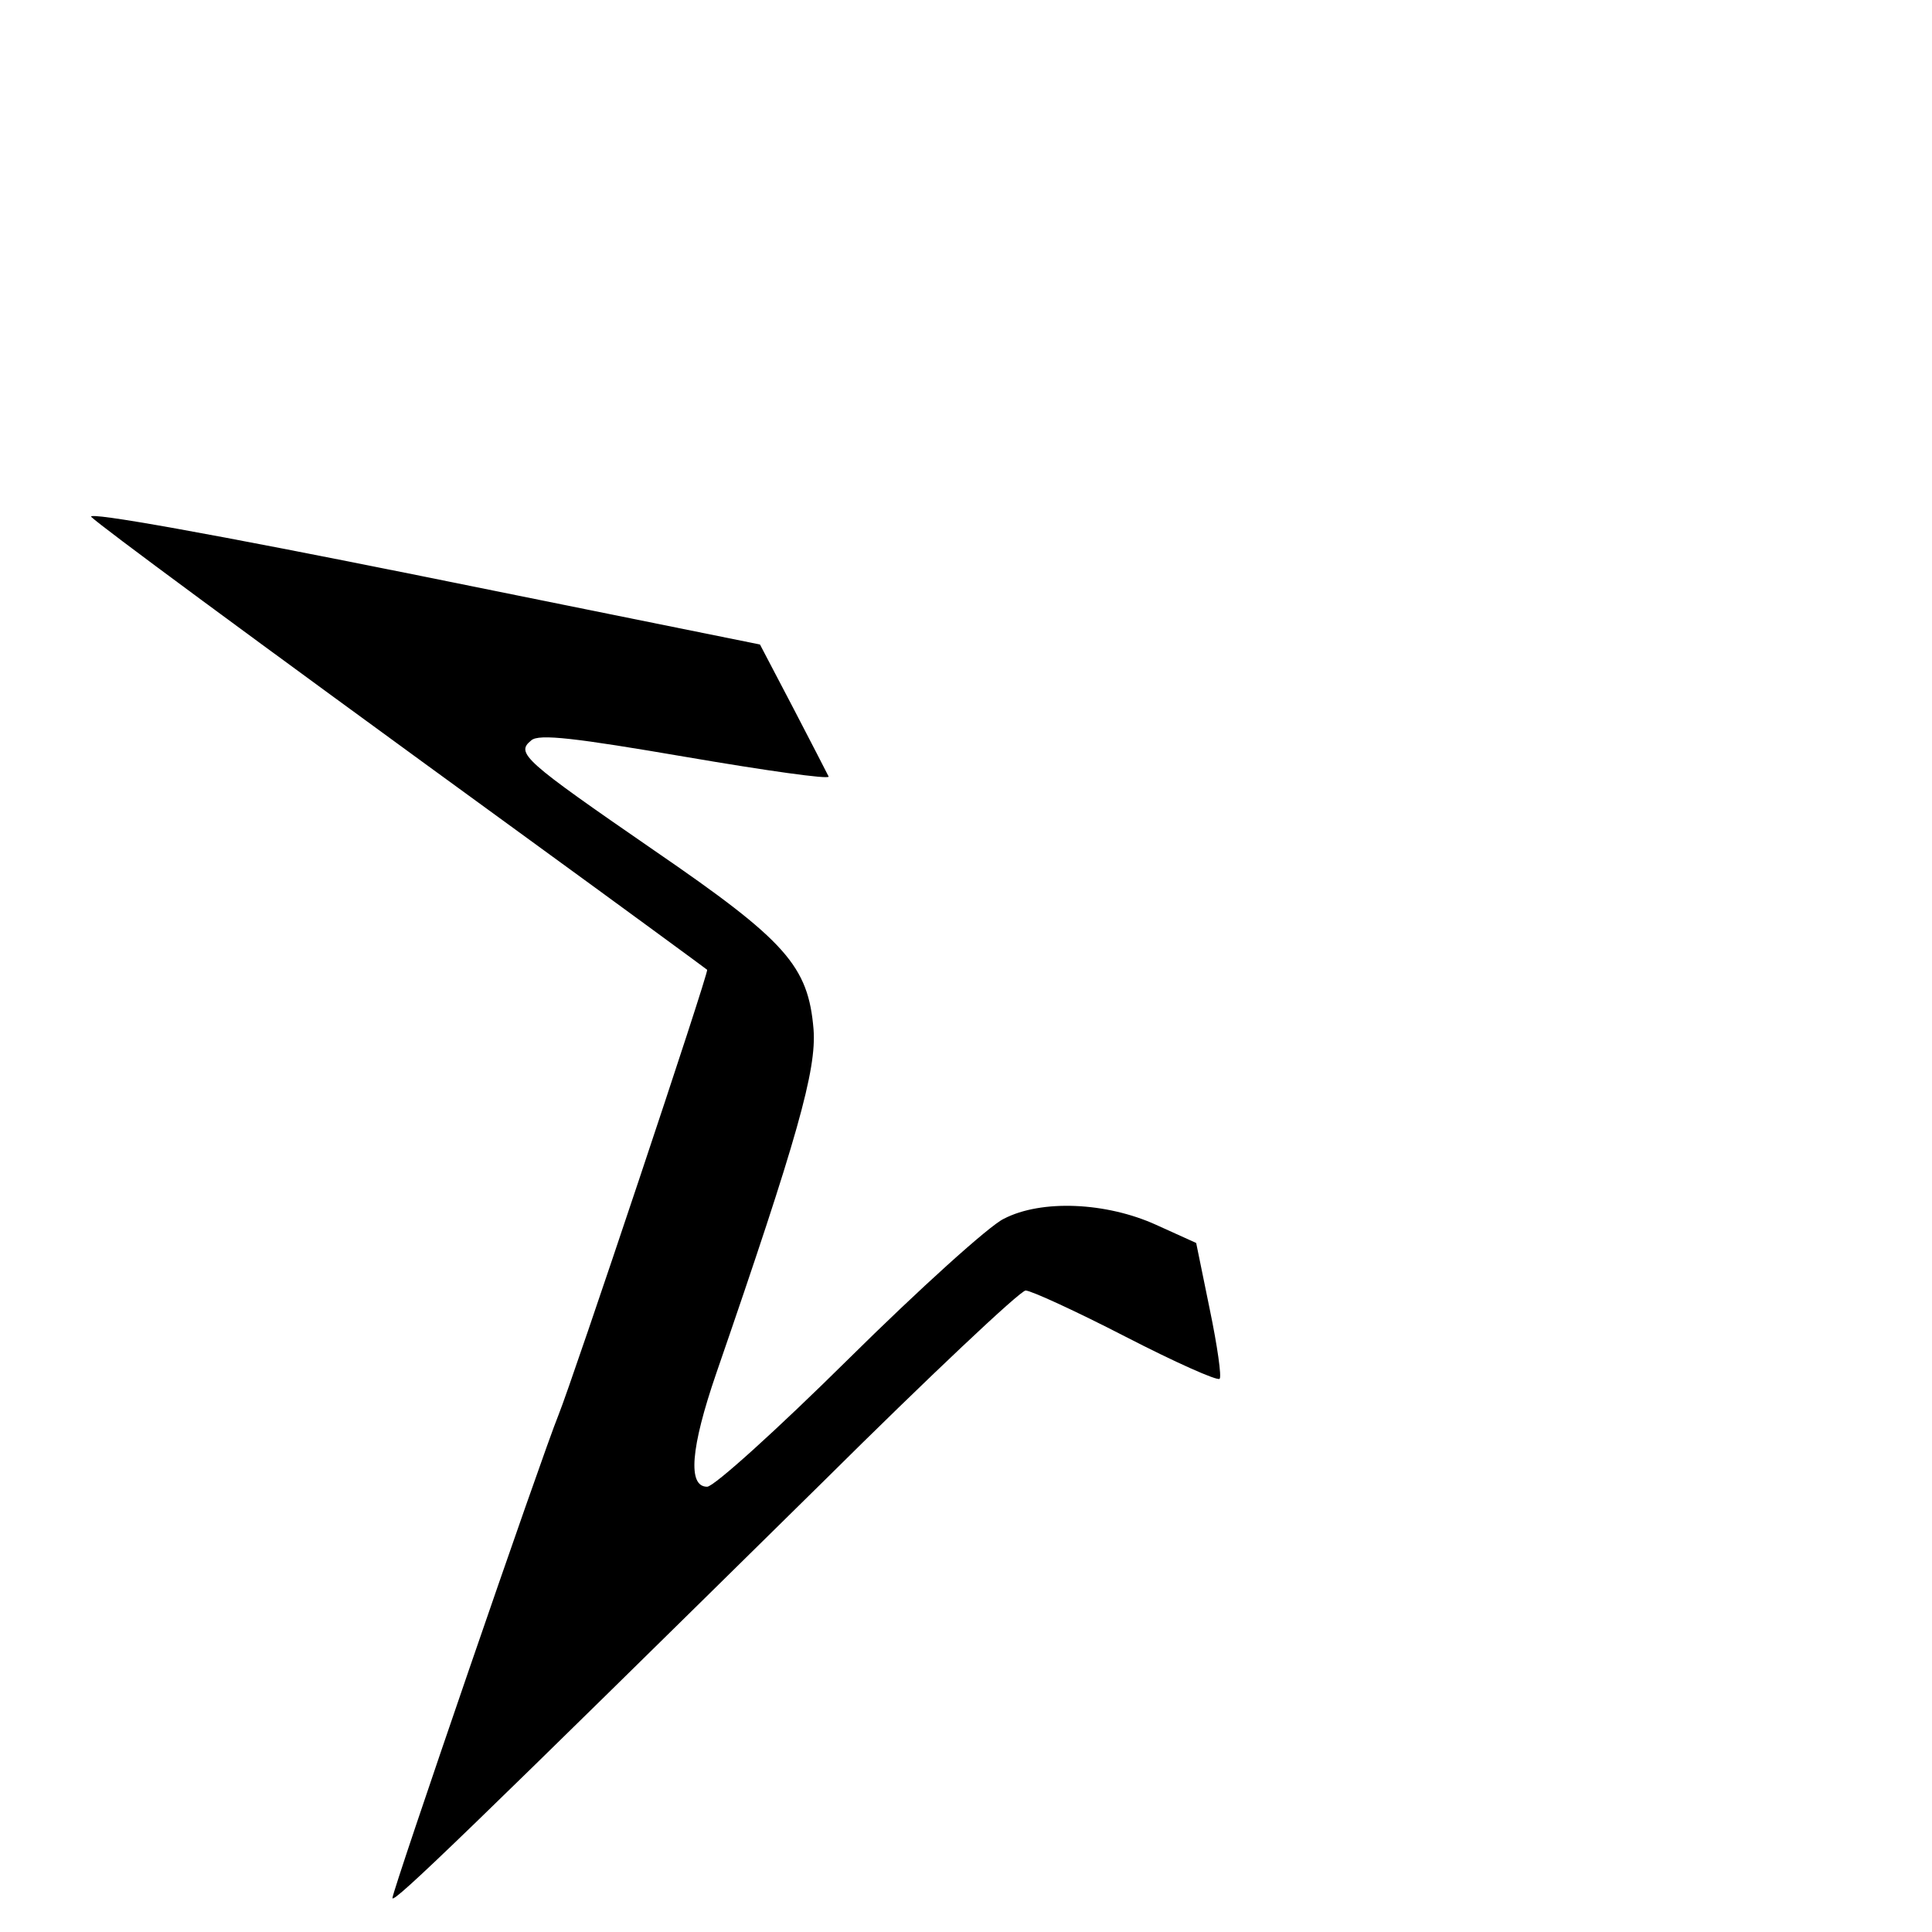
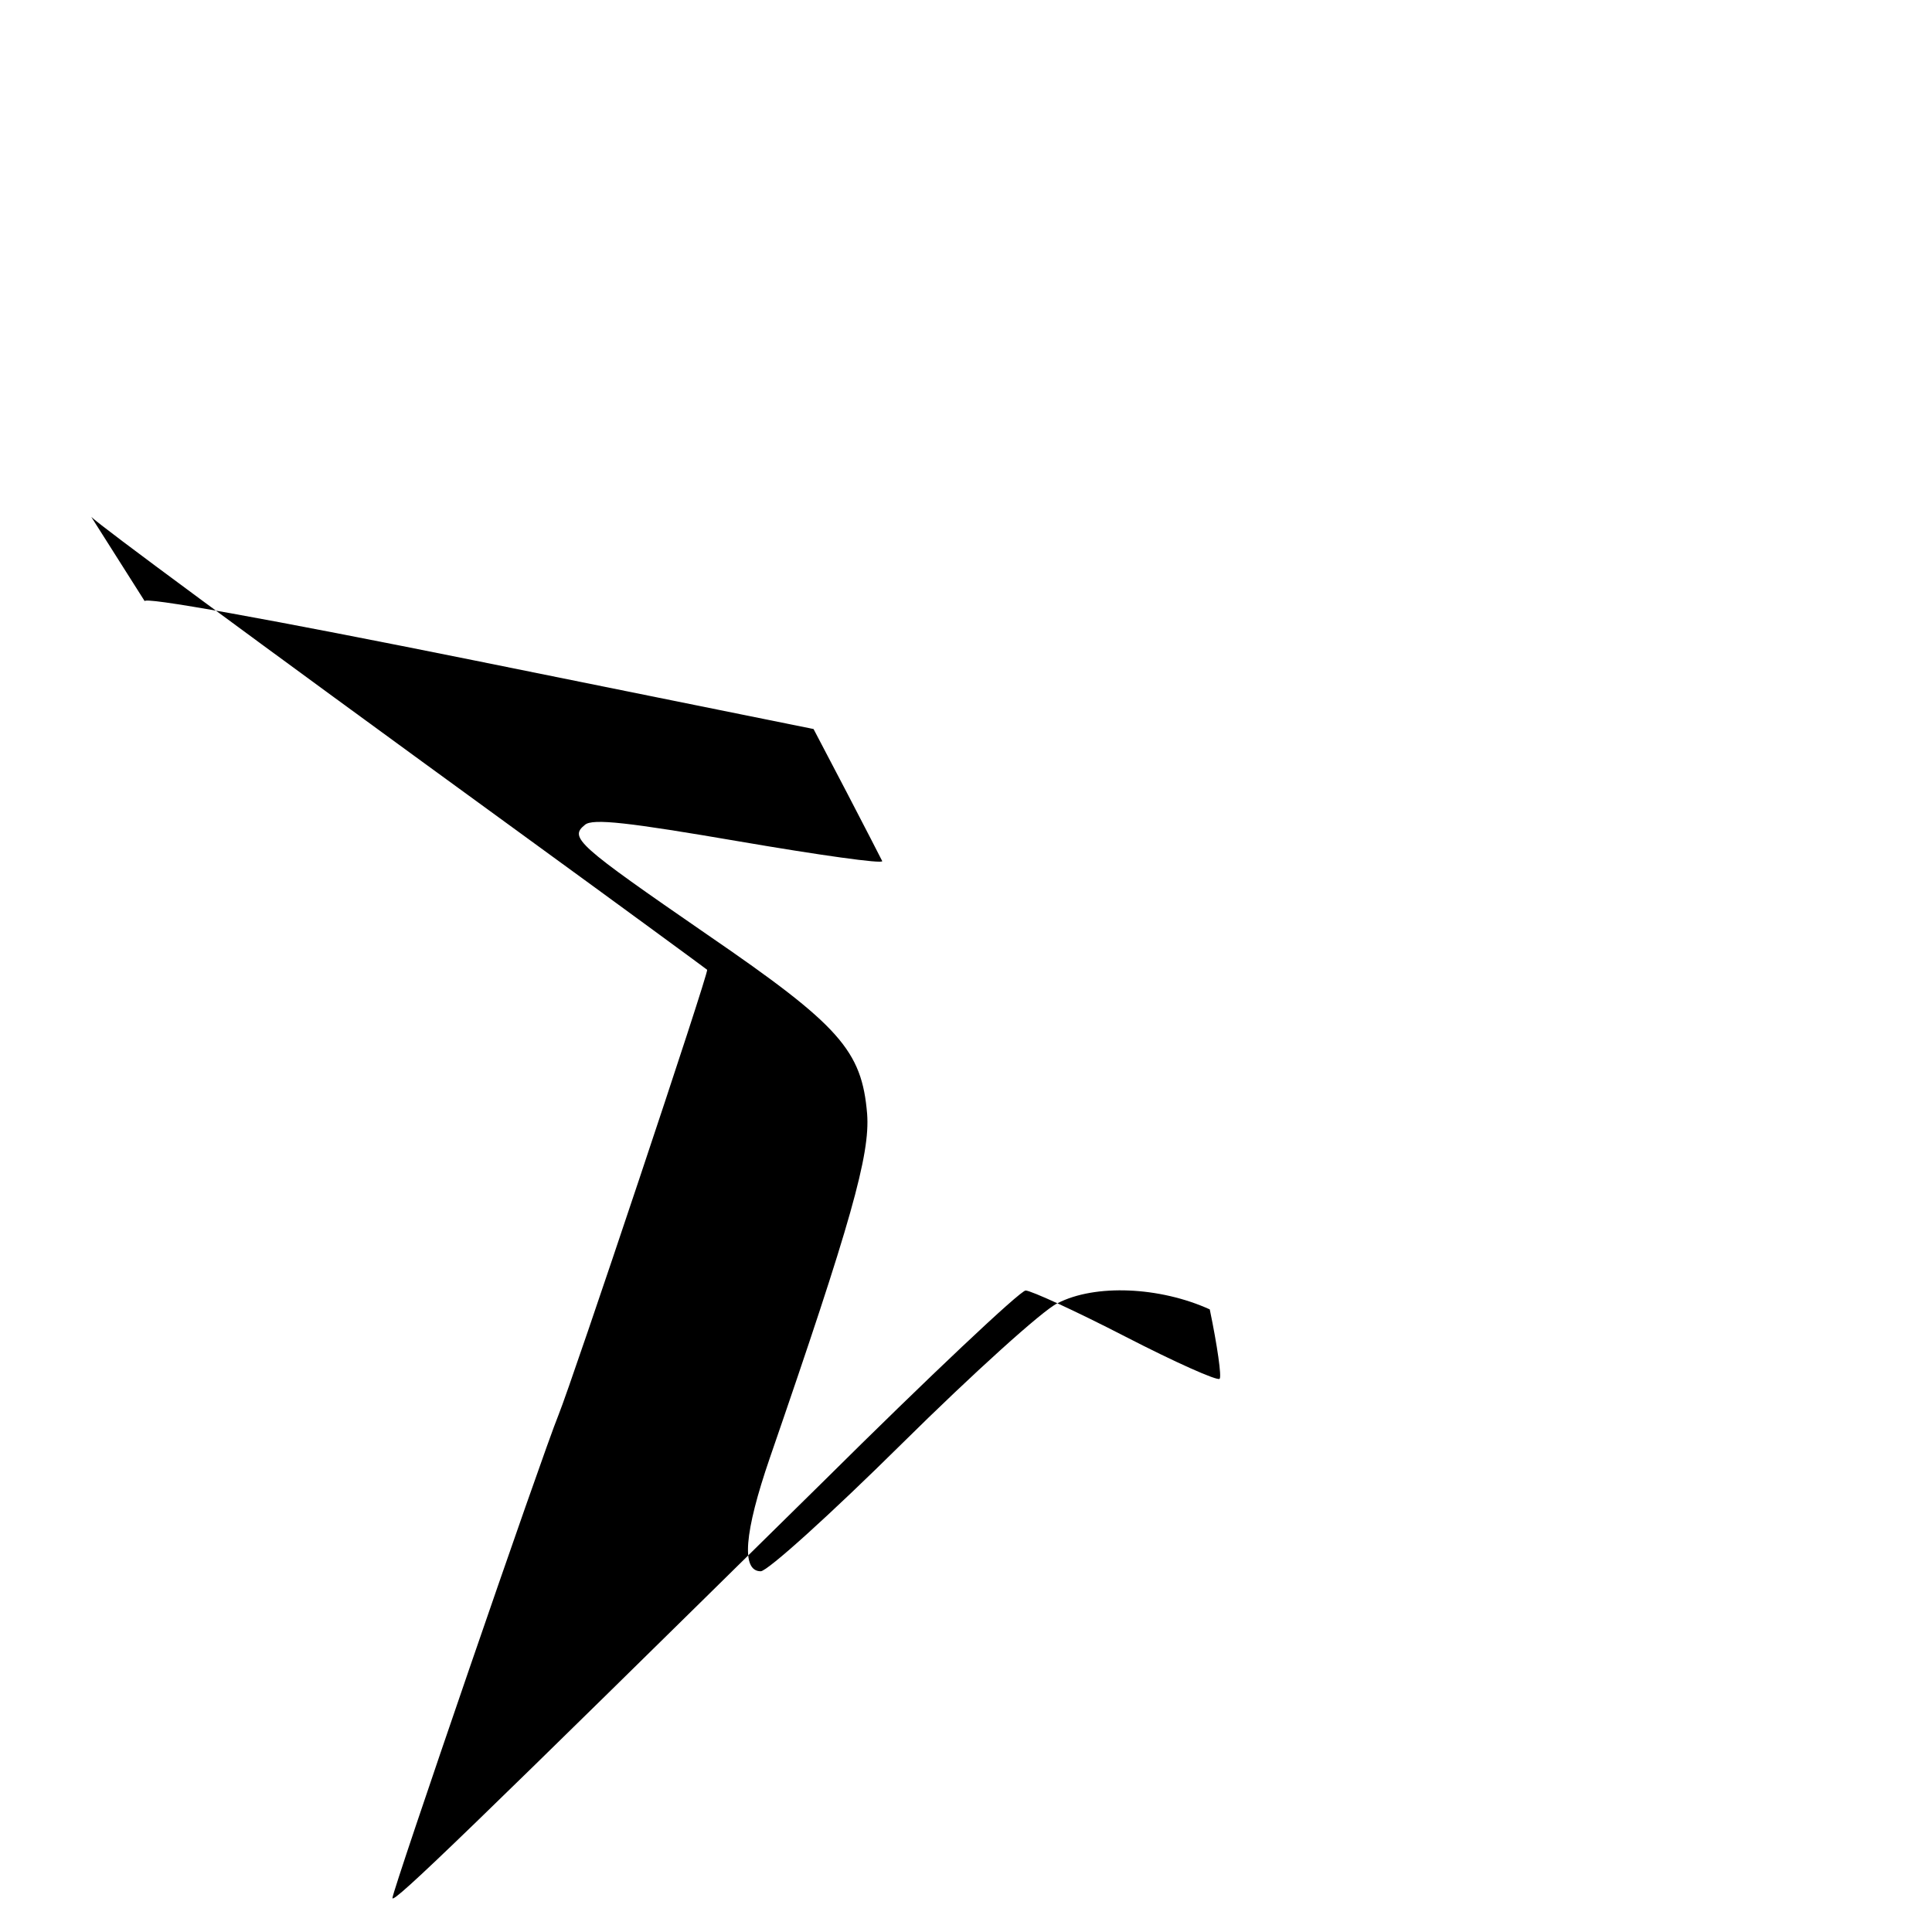
<svg xmlns="http://www.w3.org/2000/svg" version="1.0" width="256pt" height="256pt" viewBox="0 0 256 256" preserveAspectRatio="xMidYMid meet">
  <g transform="translate(0,256) scale(0.1,-0.1)" fill="#000000" stroke="none">
-     <path d="M121 1875 c15 -14 185 -140 574 -423 132 -96 241 -176 242 -177 3 -2 -178 -543 -197 -590 -22 -54 -220 -630 -220 -640 0 -9 107 95 571 552 140 139 261 253 268 253 7 0 66 -27 132 -61 66 -34 122 -59 125 -56 3 2 -3 44 -13 92 l-18 88 -53 24 c-66 30 -152 34 -202 8 -19 -9 -112 -93 -206 -186 -94 -93 -178 -169 -187 -169 -26 0 -22 51 12 150 108 313 133 402 129 456 -7 84 -36 117 -211 237 -174 120 -184 129 -163 146 10 9 59 3 205 -22 105 -18 190 -30 189 -26 -2 4 -23 45 -47 91 l-44 84 -450 91 c-268 54 -444 86 -436 78z" />
+     <path d="M121 1875 c15 -14 185 -140 574 -423 132 -96 241 -176 242 -177 3 -2 -178 -543 -197 -590 -22 -54 -220 -630 -220 -640 0 -9 107 95 571 552 140 139 261 253 268 253 7 0 66 -27 132 -61 66 -34 122 -59 125 -56 3 2 -3 44 -13 92 c-66 30 -152 34 -202 8 -19 -9 -112 -93 -206 -186 -94 -93 -178 -169 -187 -169 -26 0 -22 51 12 150 108 313 133 402 129 456 -7 84 -36 117 -211 237 -174 120 -184 129 -163 146 10 9 59 3 205 -22 105 -18 190 -30 189 -26 -2 4 -23 45 -47 91 l-44 84 -450 91 c-268 54 -444 86 -436 78z" />
  </g>
</svg>